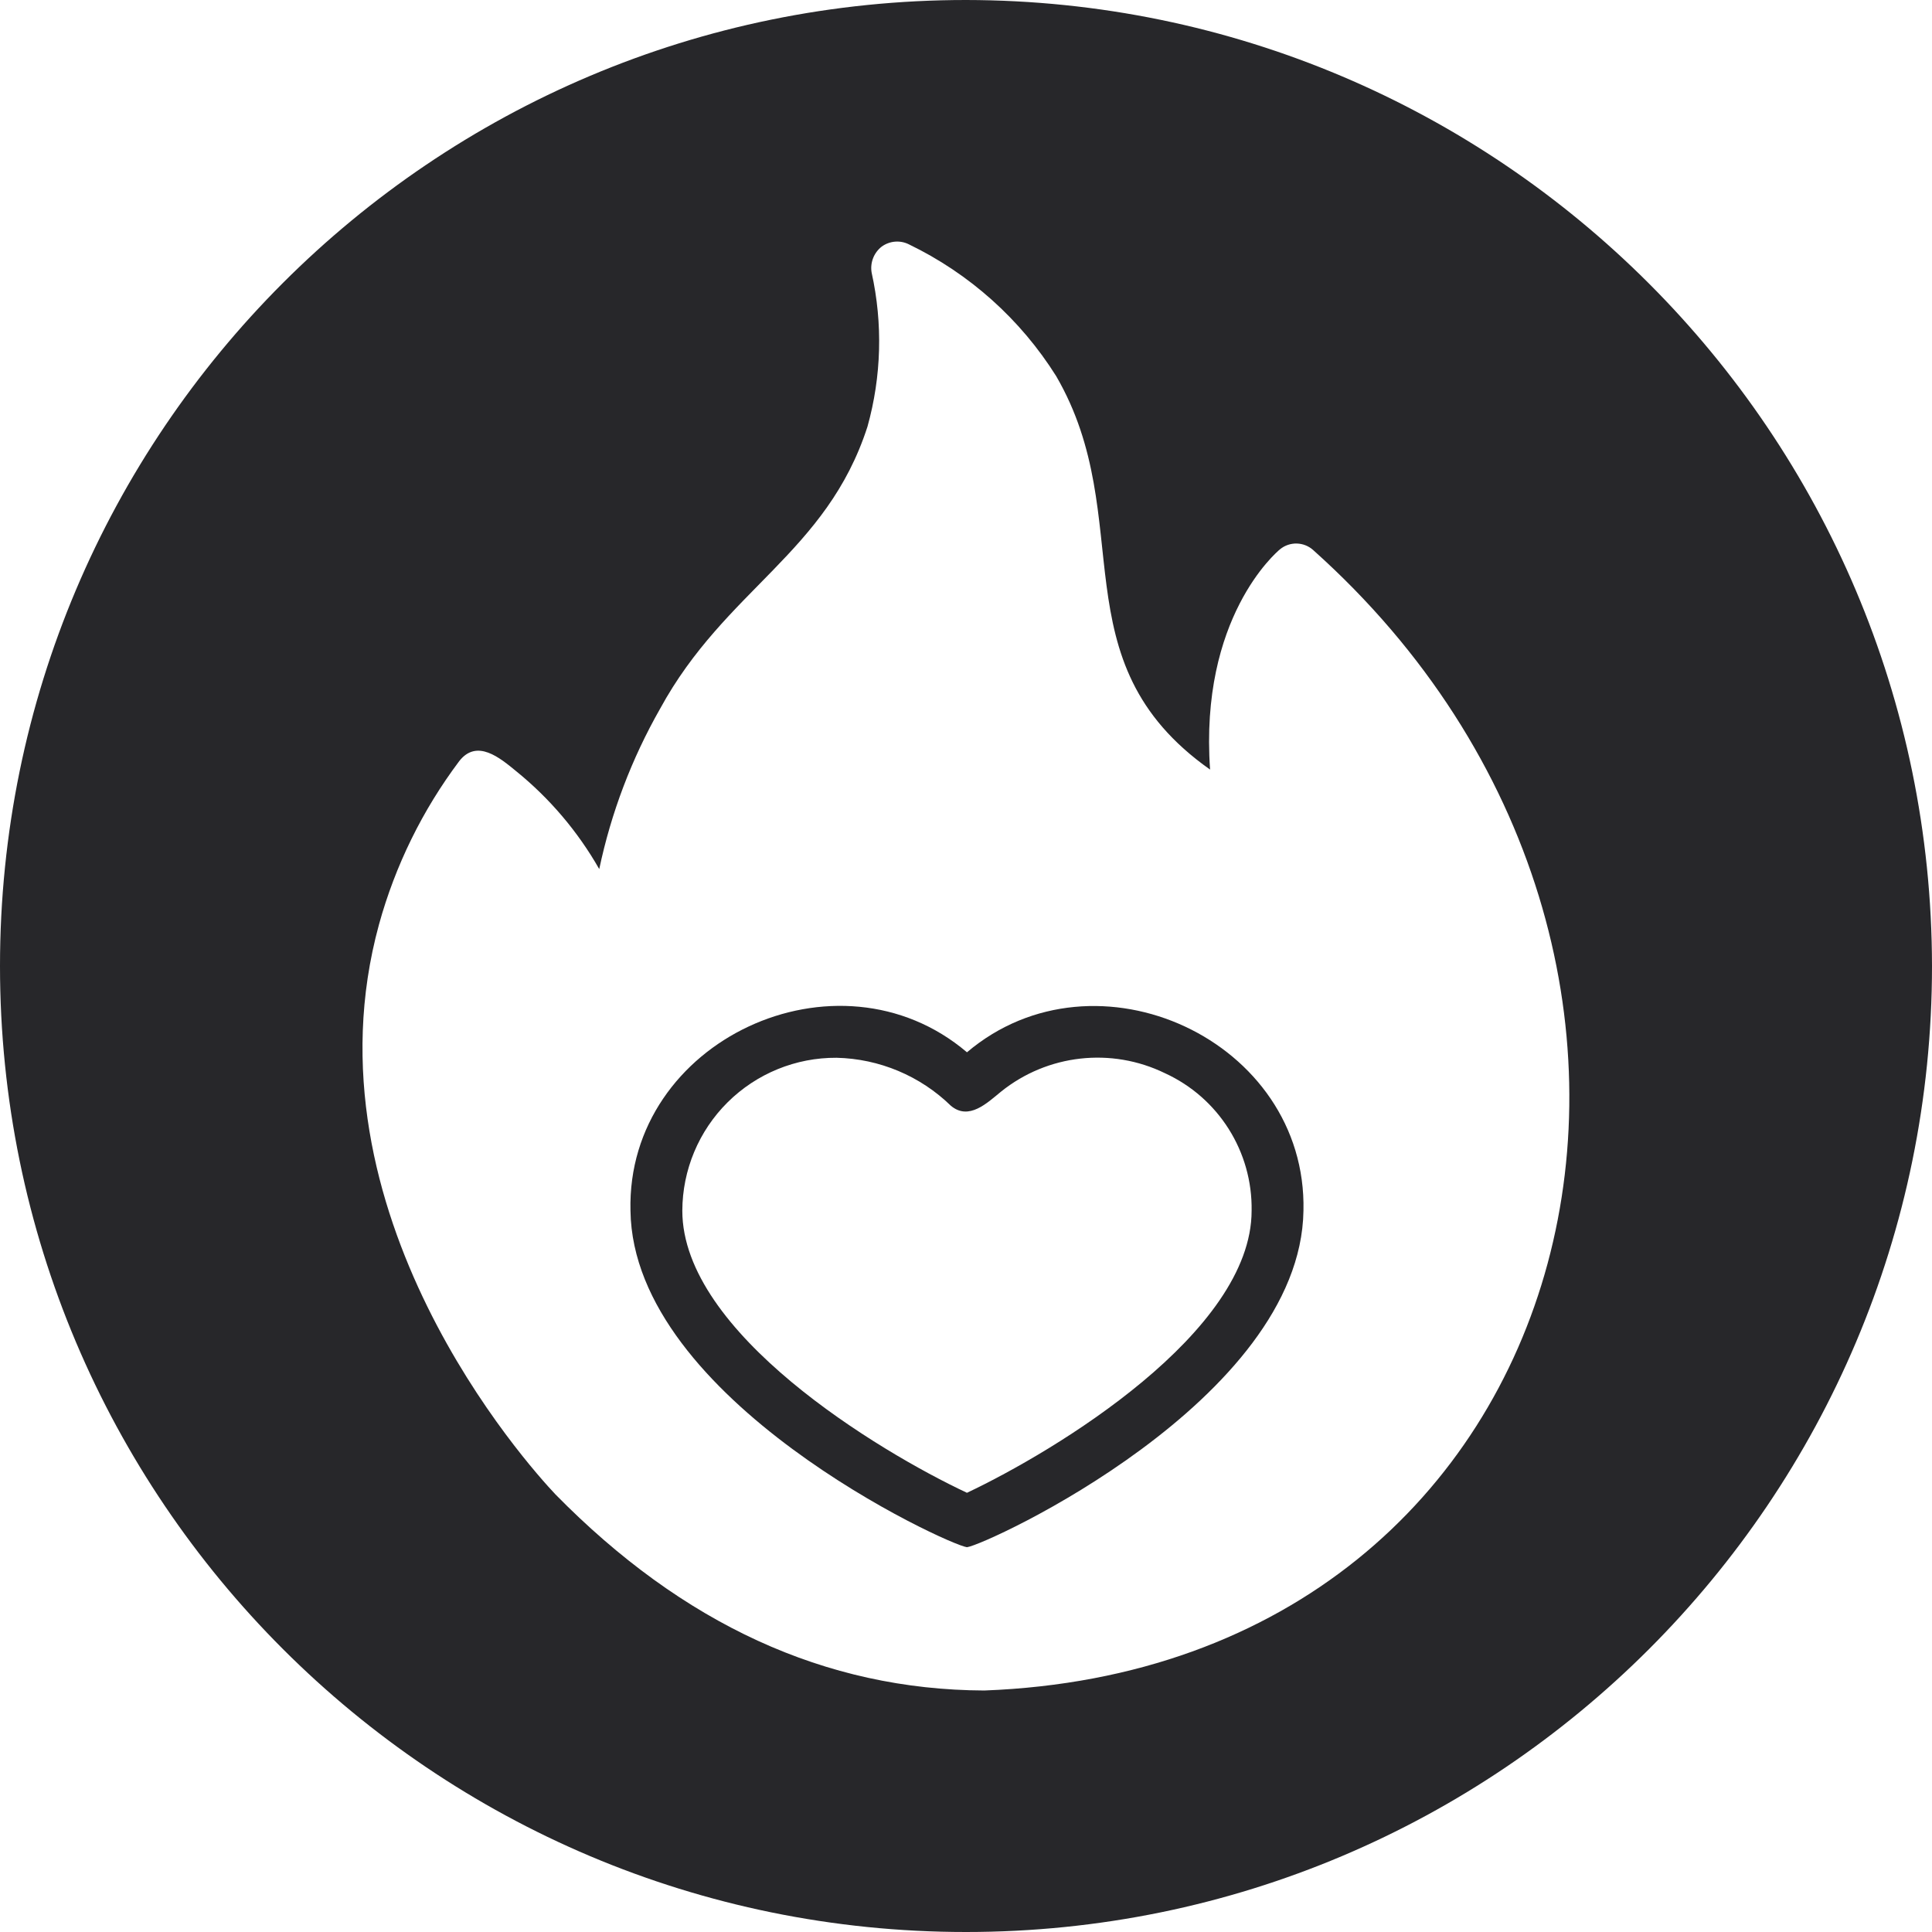
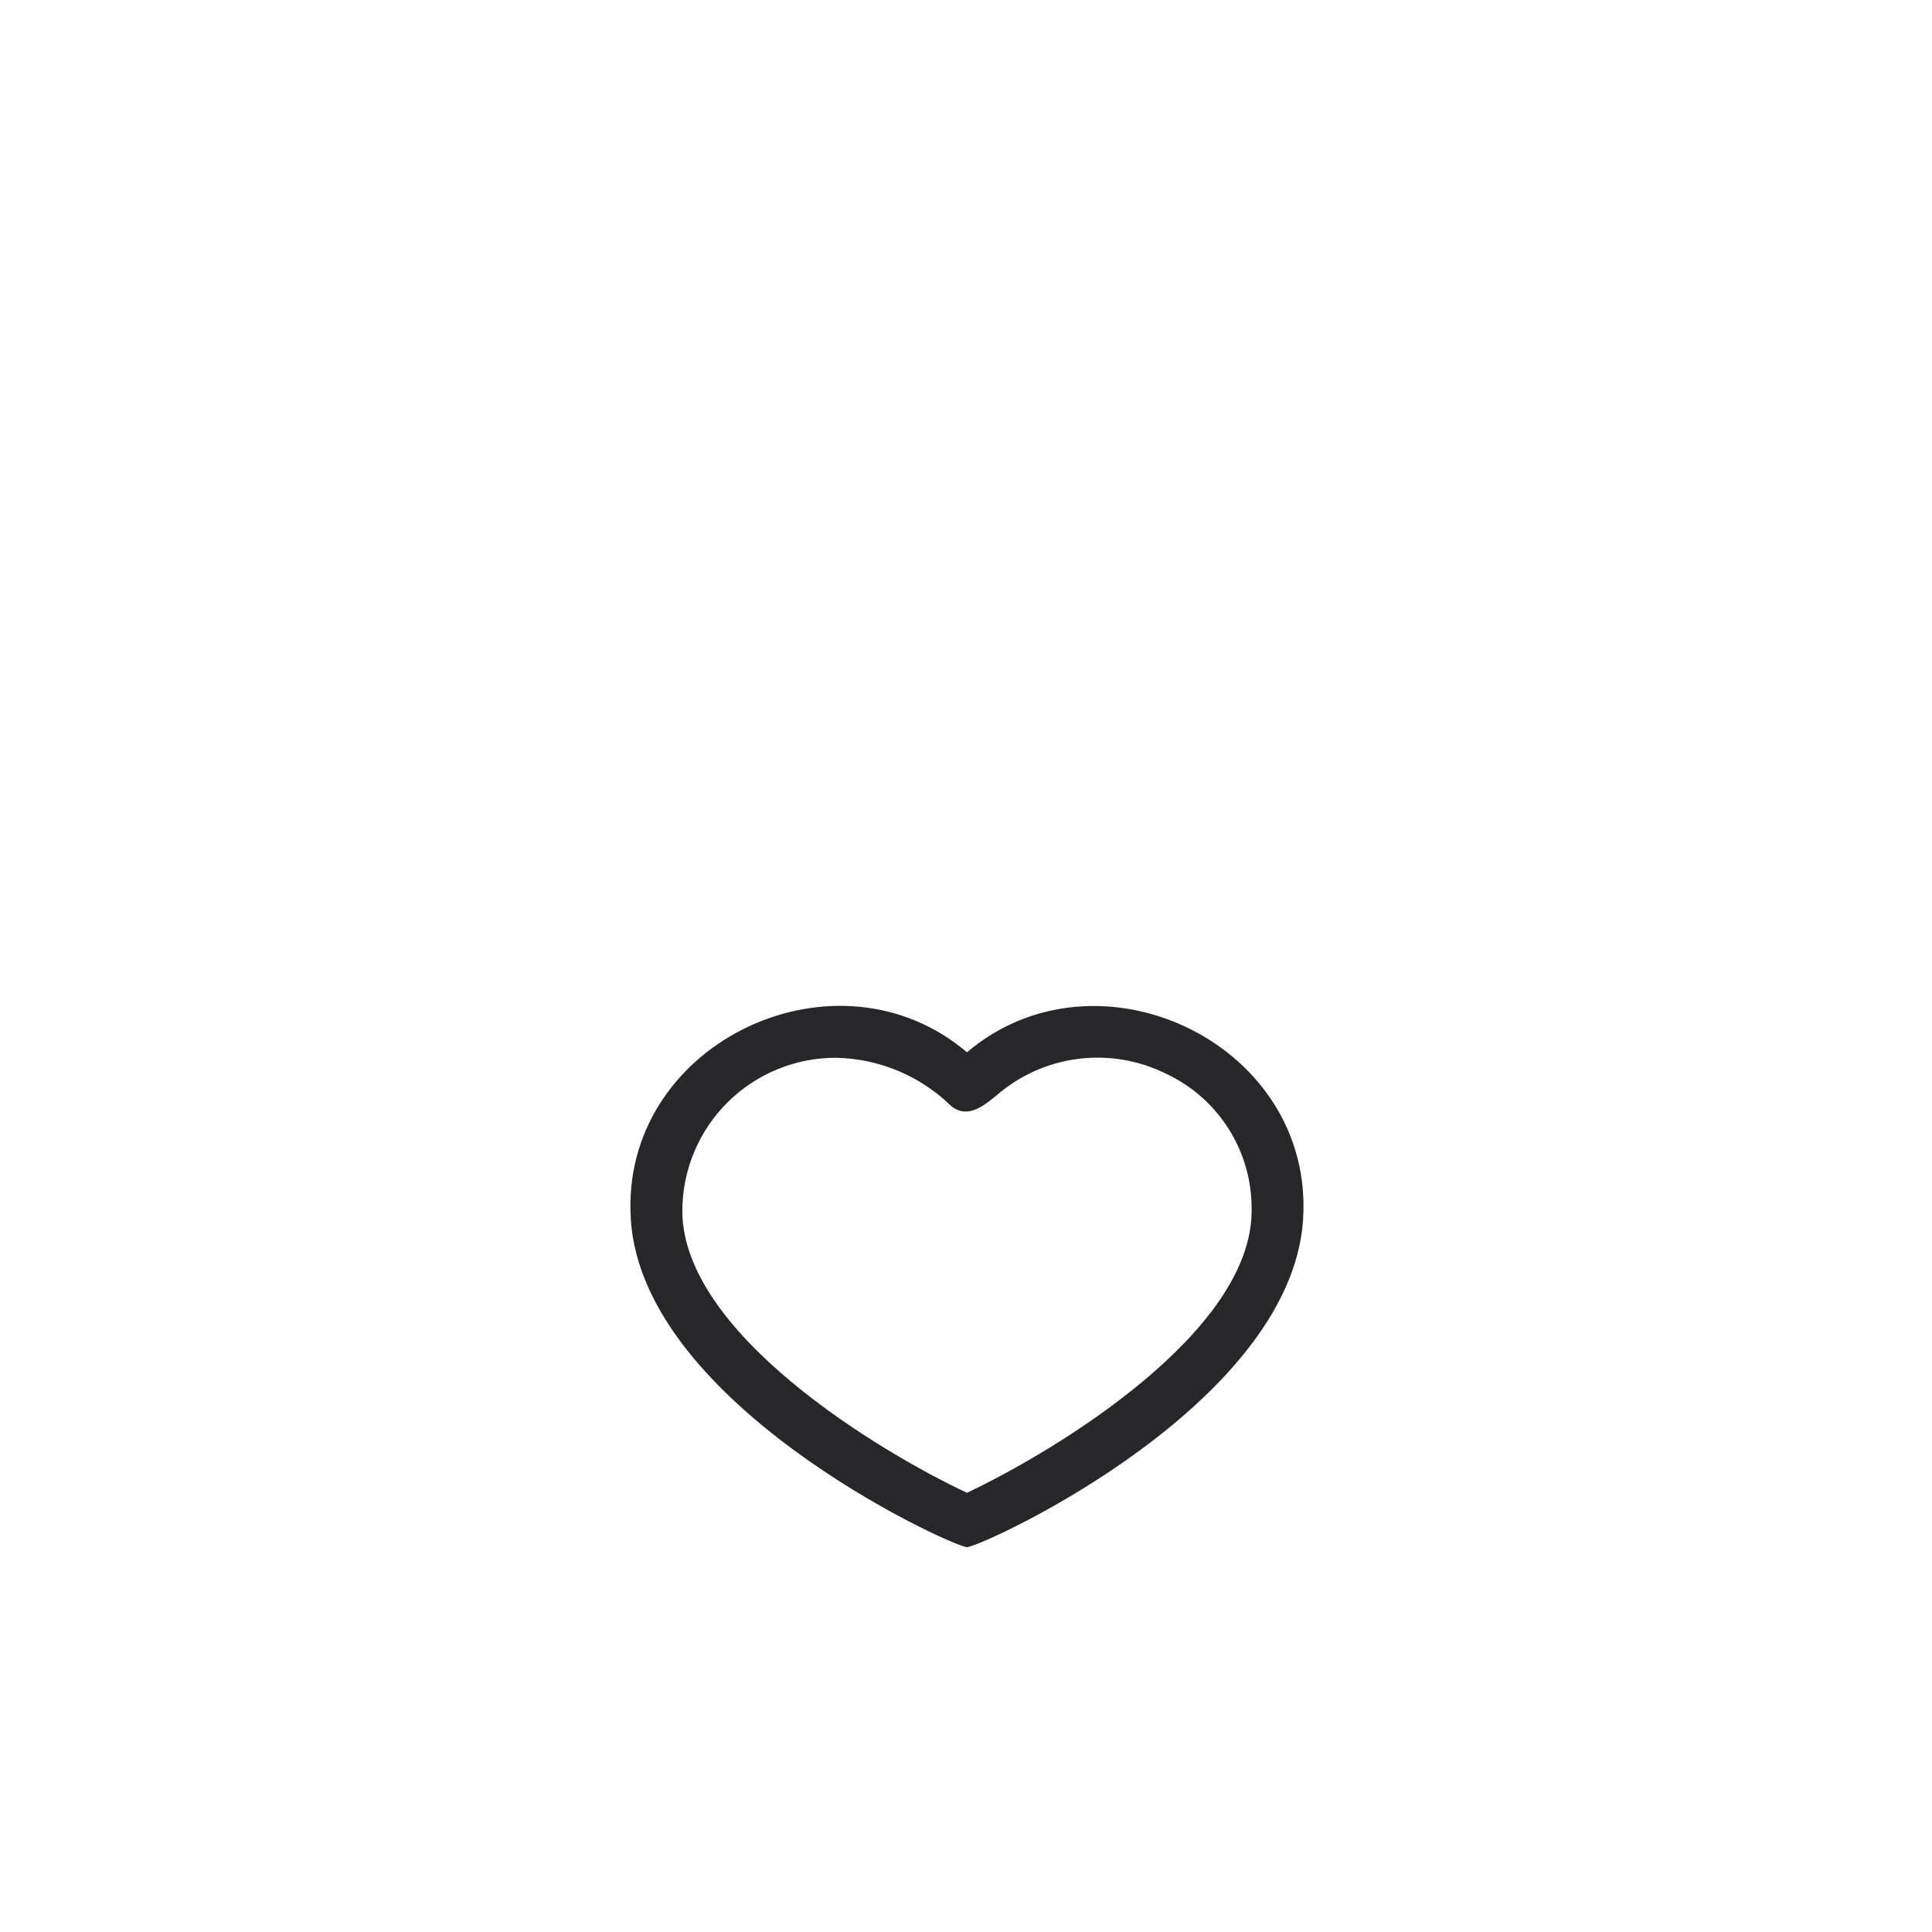
<svg xmlns="http://www.w3.org/2000/svg" width="48px" height="48px" viewBox="0 0 48 48" version="1.1">
  <title>love_13102029</title>
  <g id="🛠-Homepage" stroke="none" stroke-width="1" fill="none" fill-rule="evenodd">
    <g id="Homepage" transform="translate(-1037, -1541)" fill="#27272A" fill-rule="nonzero">
      <g id="Si-te-expande,-aquí-lo-encuentras" transform="translate(80, 1283)">
        <g id="Temáticas" transform="translate(0, 96)">
          <g id="temática" transform="translate(911, 154)">
            <g id="love_13102029" transform="translate(46, 8)">
-               <path d="M24,0 C10.745,0 0,10.745 0,24 C0,37.255 10.745,48 24,48 C37.255,48 48,37.255 48,24 C47.984,10.752 37.248,0.016 24,0 L24,0 Z M24.456,42 C20.496,41.984 16.96,40.344 13.8,37.128 C13.12,36.408 7.456,30.128 9.416,22.968 C9.82,21.503 10.496,20.127 11.408,18.912 C11.848,18.344 12.424,18.832 12.824,19.16 C13.657,19.835 14.357,20.66 14.888,21.592 C15.183,20.194 15.693,18.85 16.4,17.608 C18.024,14.632 20.536,13.744 21.552,10.6 C21.9,9.353 21.936,8.04 21.656,6.776 C21.613,6.531 21.708,6.282 21.904,6.128 C22.102,5.983 22.365,5.961 22.584,6.072 C24.086,6.798 25.353,7.932 26.24,9.344 C28.304,12.896 26.24,16.424 30.064,19.12 C29.8,15.352 31.704,13.728 31.8,13.648 C32.044,13.447 32.4,13.457 32.632,13.672 C43.872,23.728 39.632,41.424 24.456,42 L24.456,42 Z" id="Shape" />
              <path d="M24.024,26.144 C20.816,23.416 15.56,25.848 15.664,30.08 C15.728,34.784 23.552,38.384 24.024,38.44 C24.504,38.384 32.312,34.792 32.384,30.08 C32.48,25.848 27.232,23.424 24.024,26.144 L24.024,26.144 Z M24.024,37.088 C21.824,36.056 16.952,33.112 16.952,30.08 C16.955,29.067 17.36,28.098 18.079,27.385 C18.798,26.672 19.771,26.274 20.784,26.28 C21.847,26.304 22.862,26.73 23.624,27.472 C24.072,27.848 24.528,27.4 24.872,27.12 C26.027,26.192 27.613,26.015 28.944,26.664 C30.276,27.275 31.12,28.615 31.096,30.08 C31.096,33.104 26.224,36.048 24.024,37.088 L24.024,37.088 Z" id="Shape" />
            </g>
          </g>
        </g>
      </g>
    </g>
  </g>
</svg>